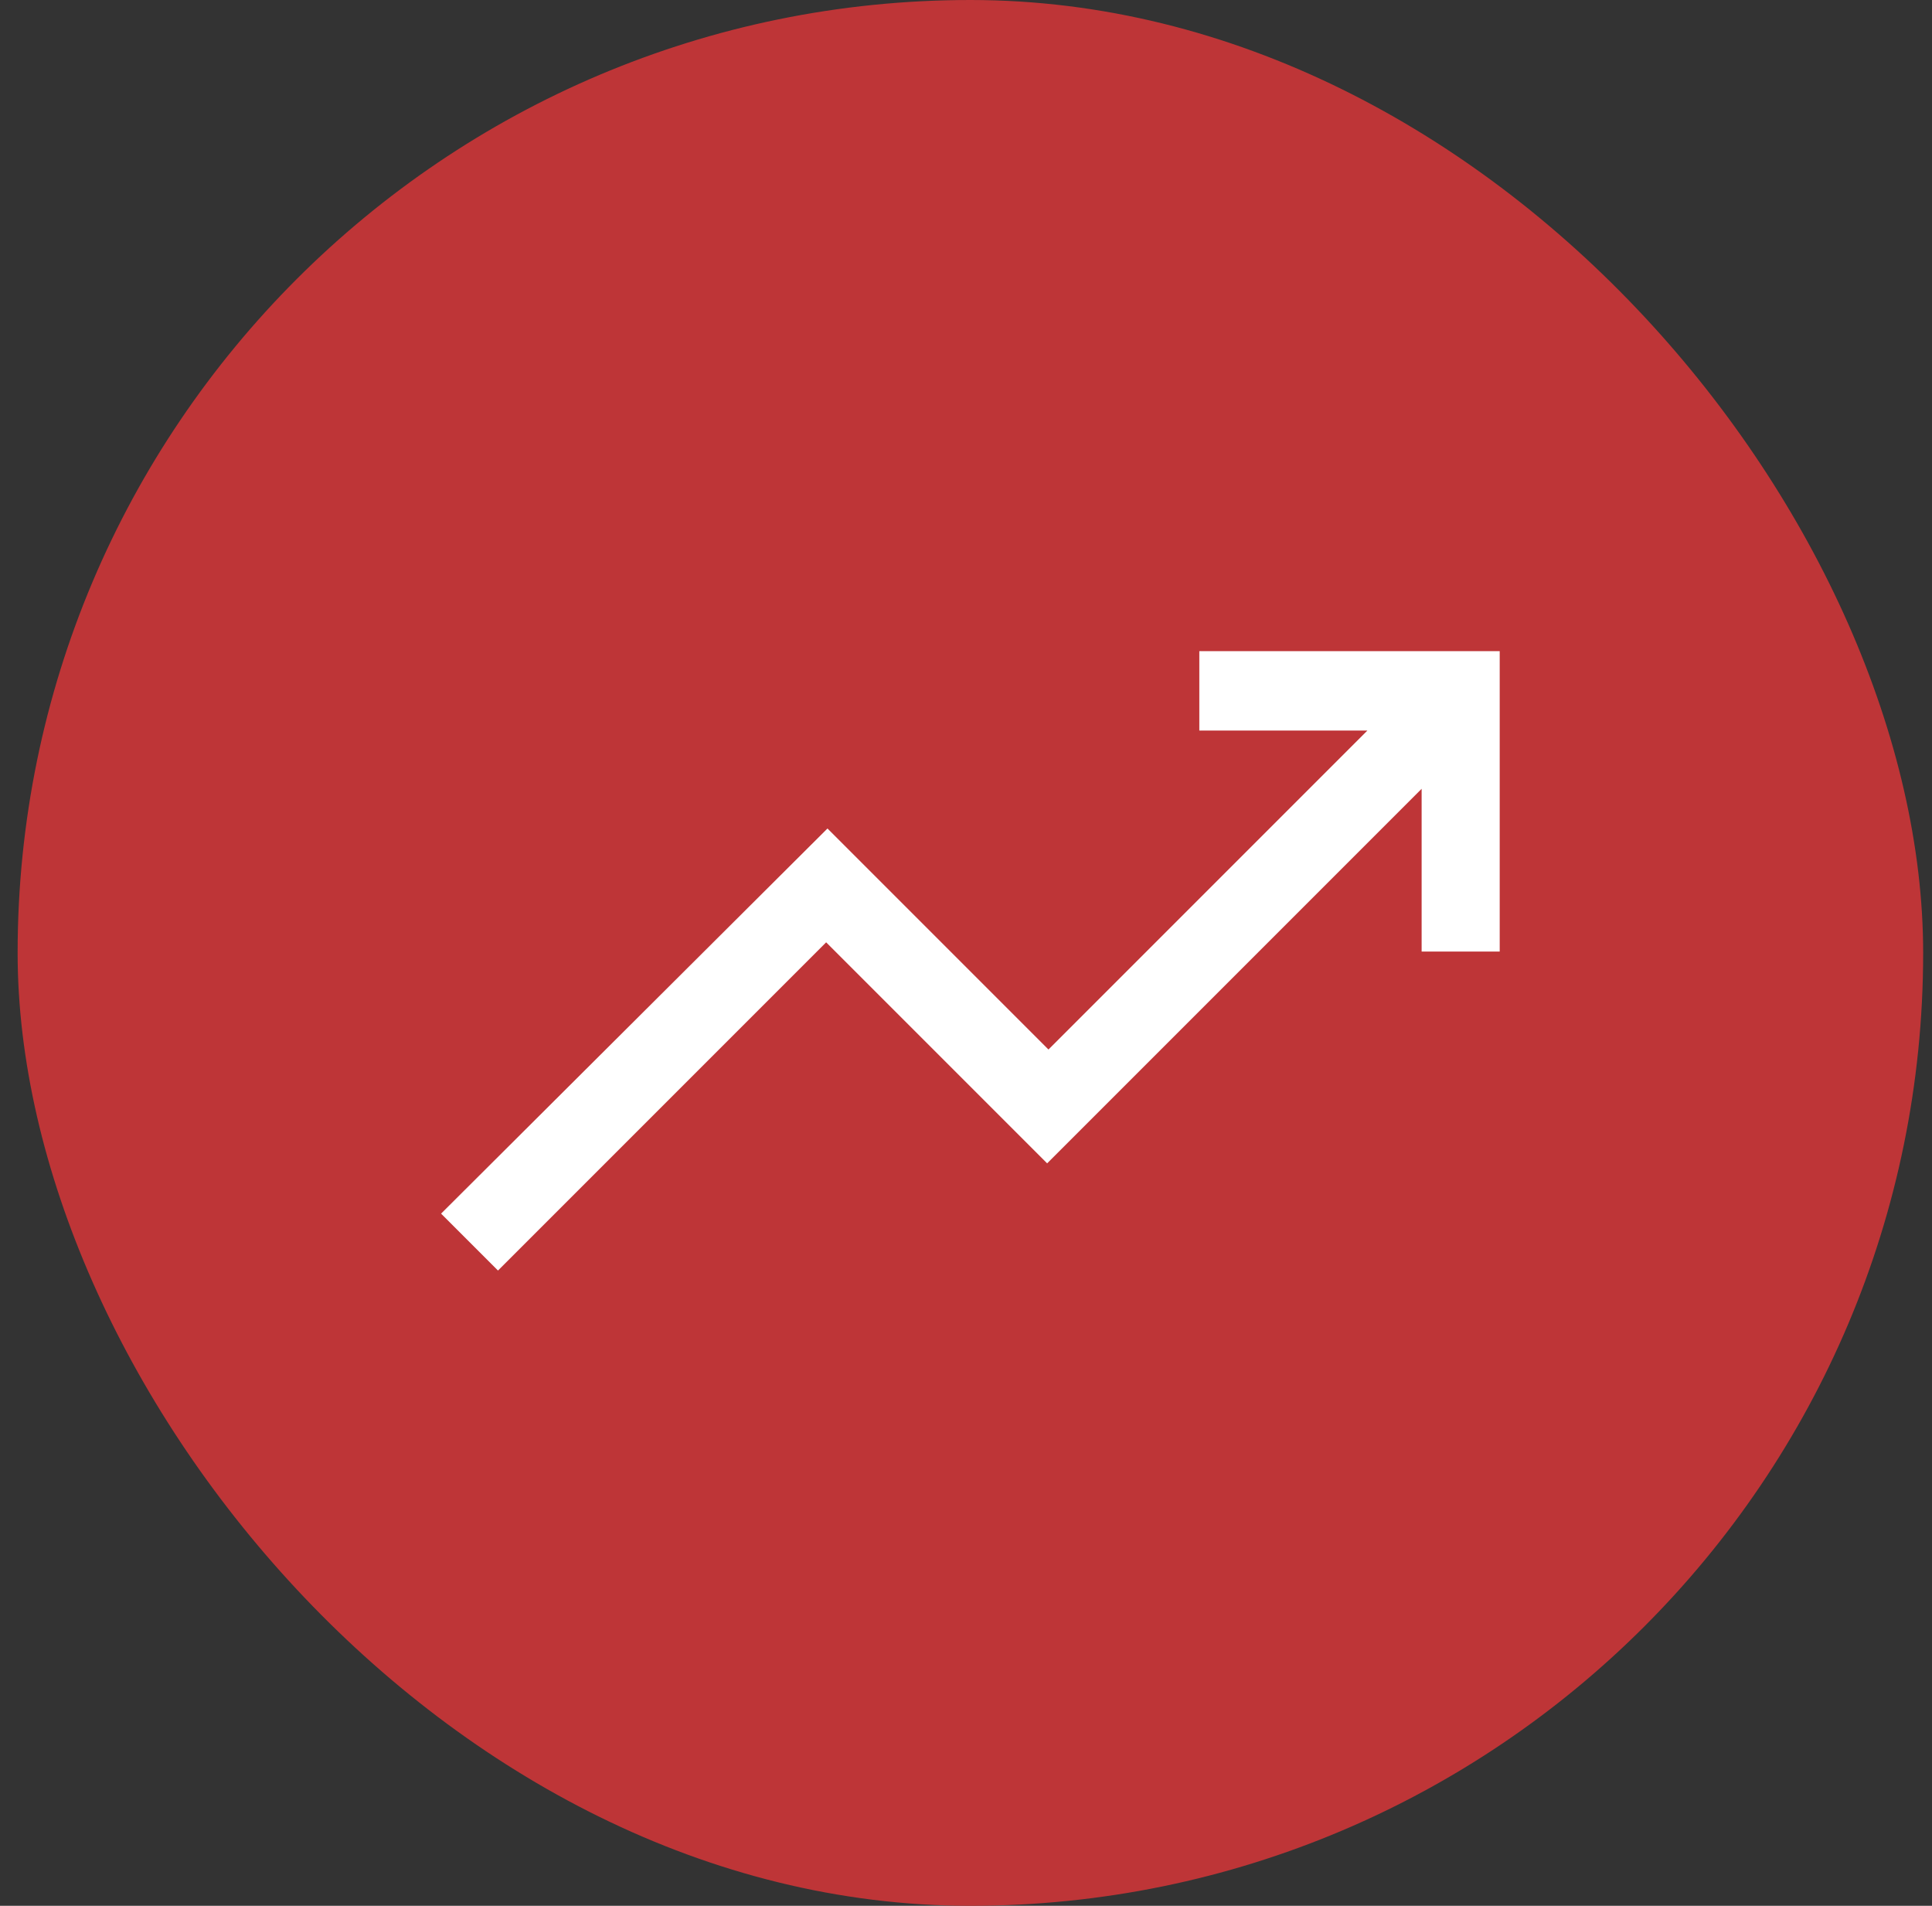
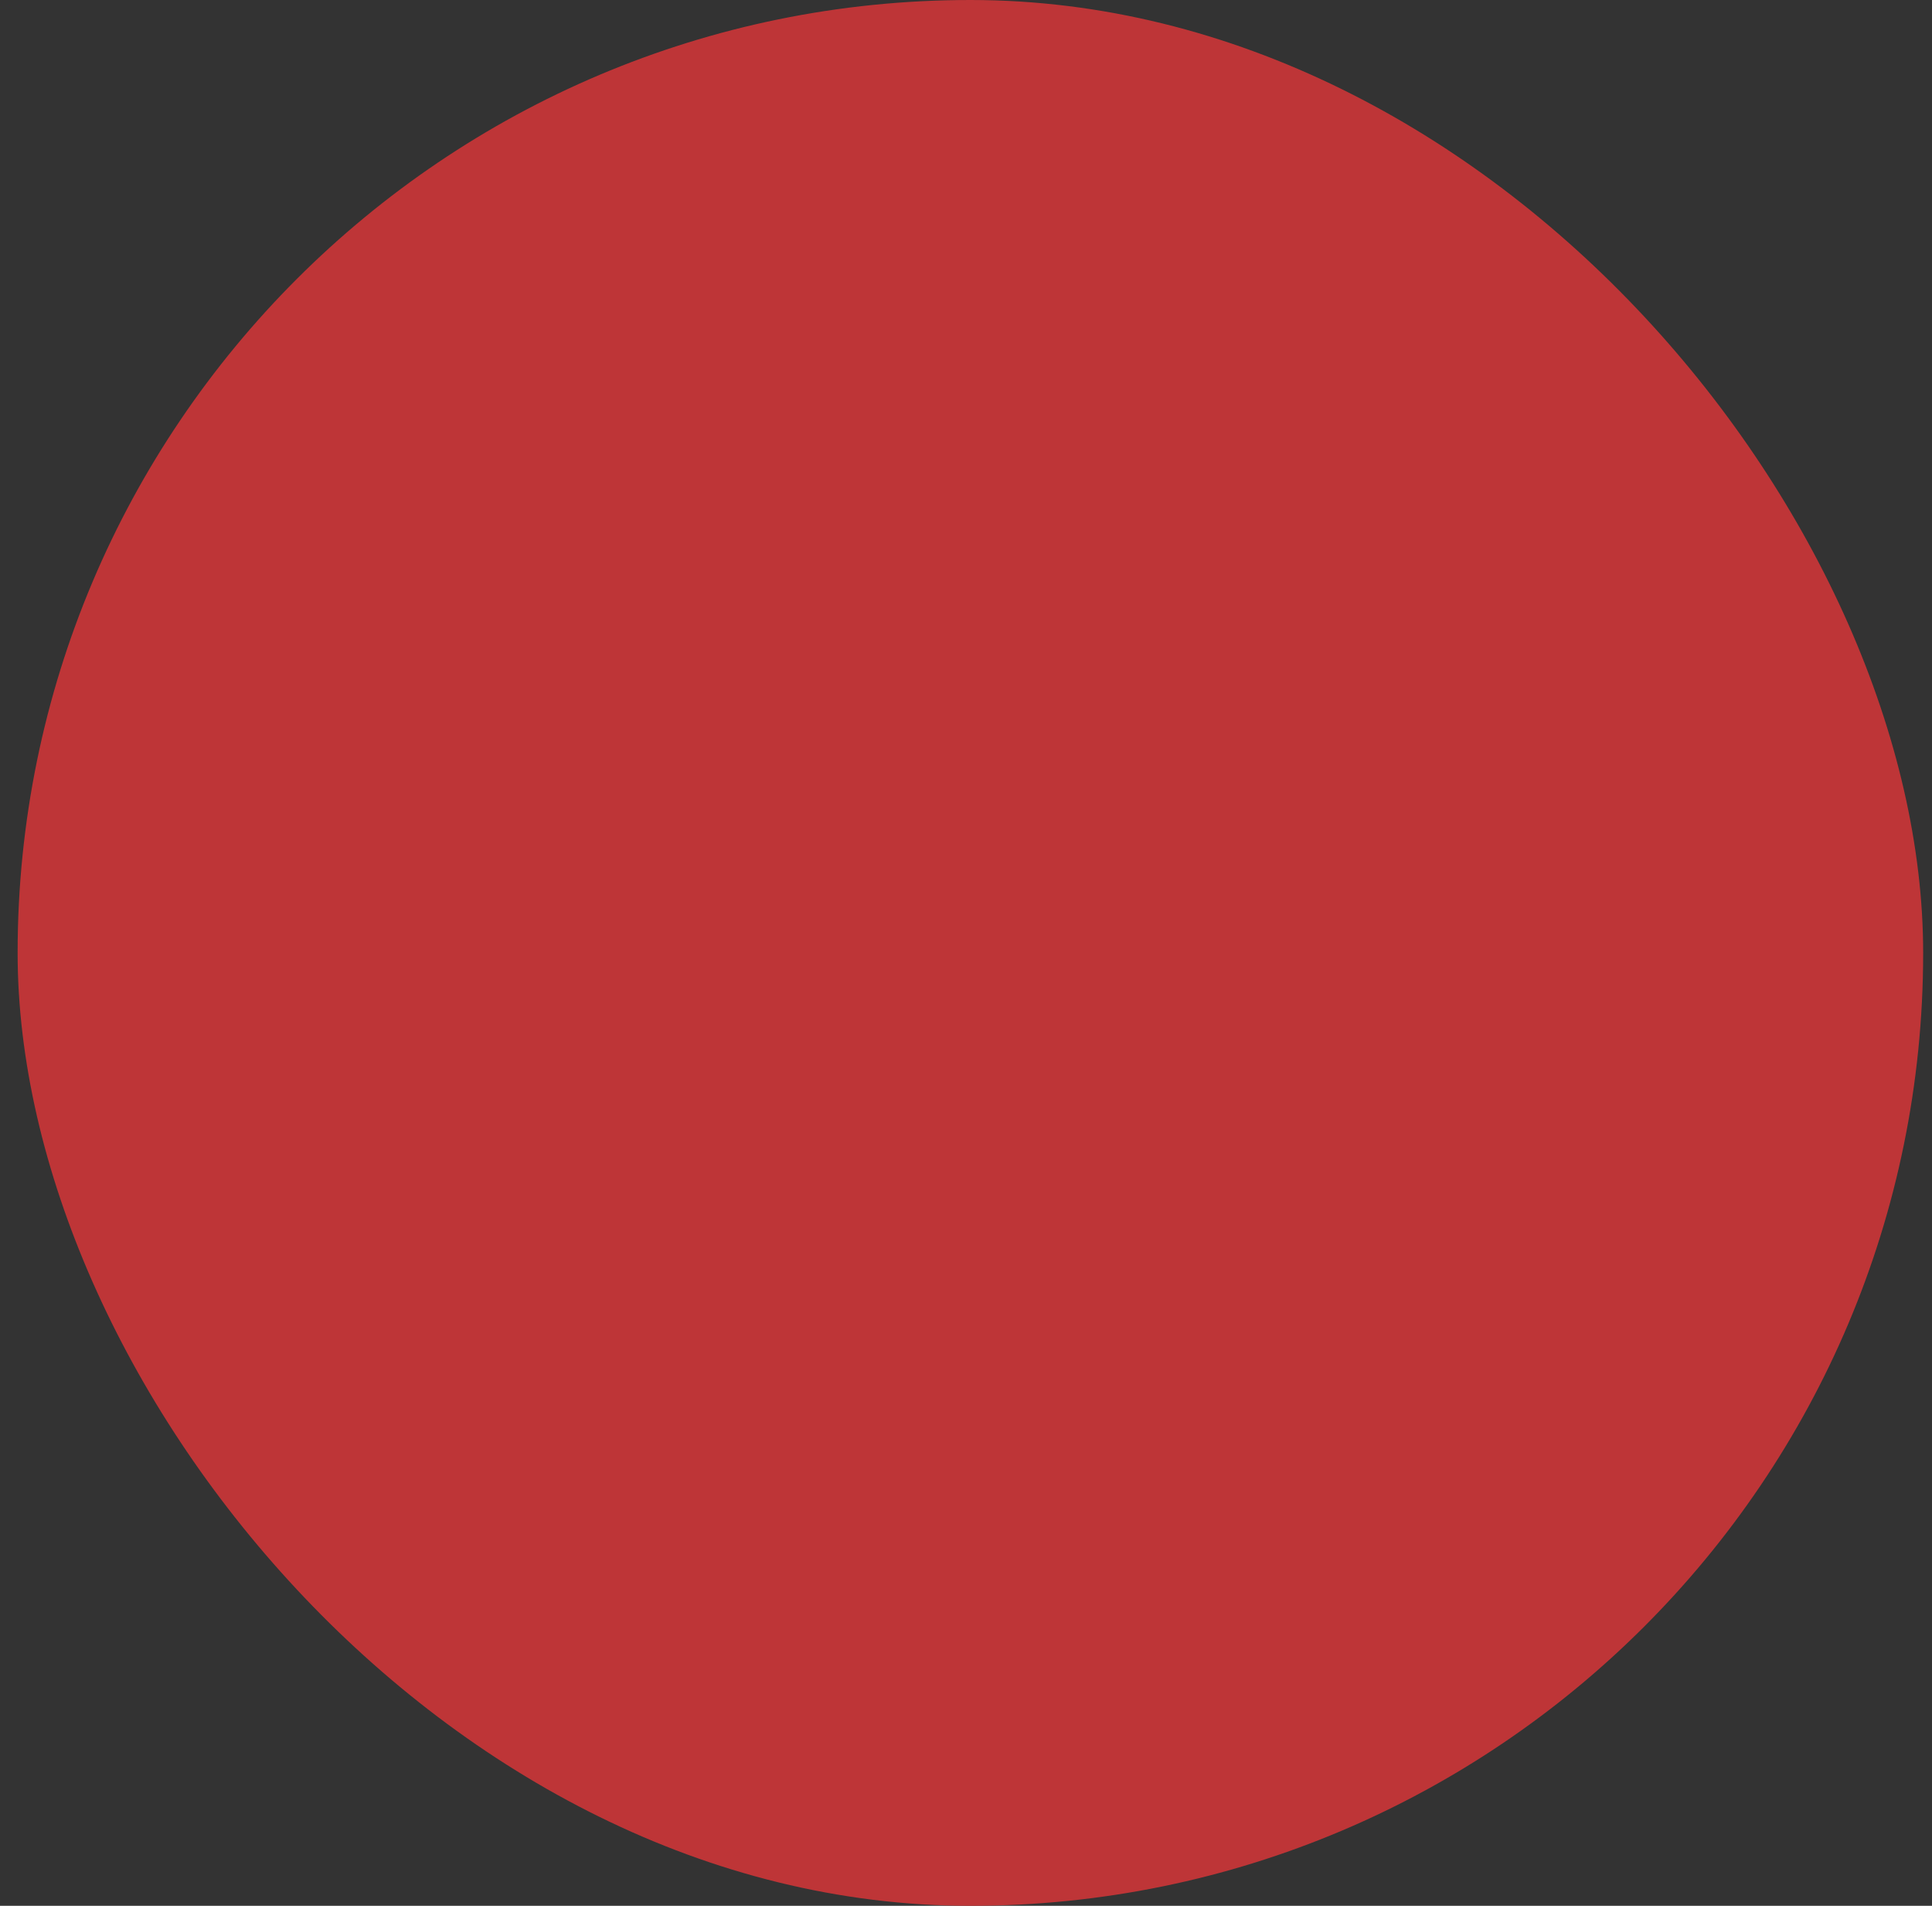
<svg xmlns="http://www.w3.org/2000/svg" width="73" height="72" viewBox="0 0 73 72" fill="none">
  <rect x="0" y="0" width="73" height="72" fill="#333333" stroke="none" />
  <rect x="0.666" width="72" height="72" rx="36" fill="#BE3537" />
-   <path d="M18.816 48L16.666 45.85L31.266 31.3L39.616 39.65L51.666 27.6H45.316V24.6H56.666V35.95H53.716V29.8L39.566 43.95L31.216 35.6L18.816 48Z" fill="white" />
</svg>